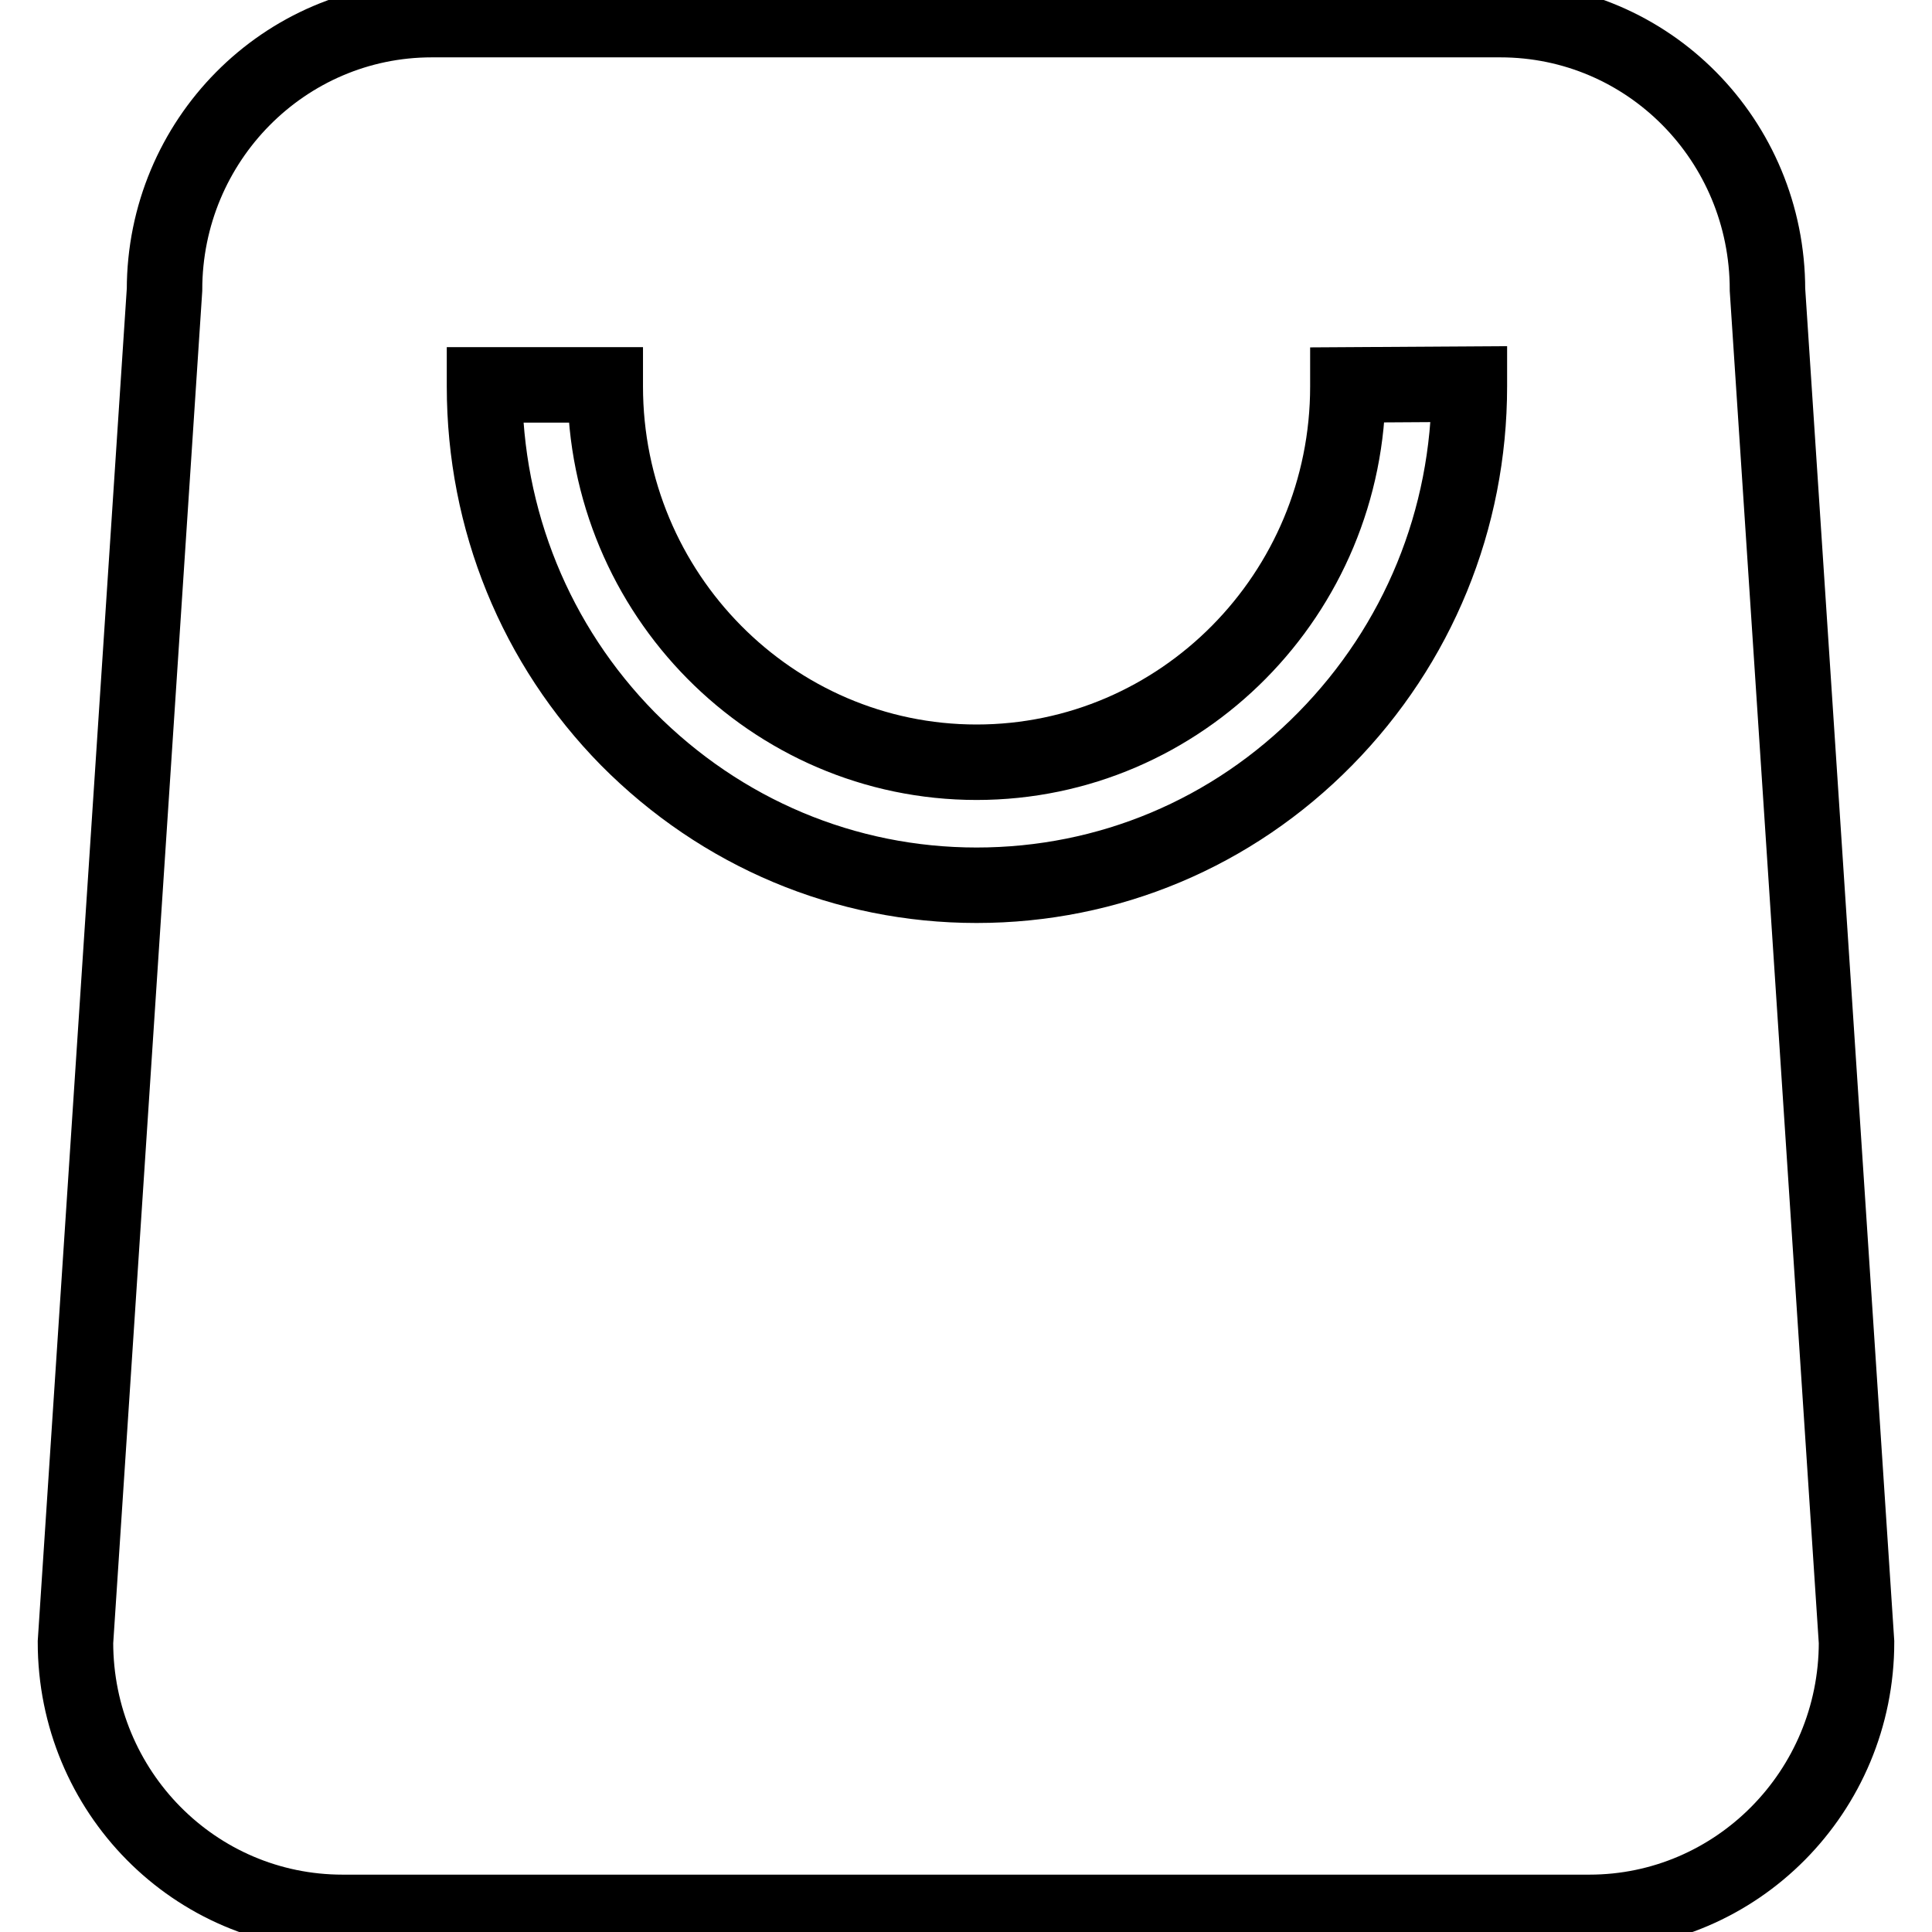
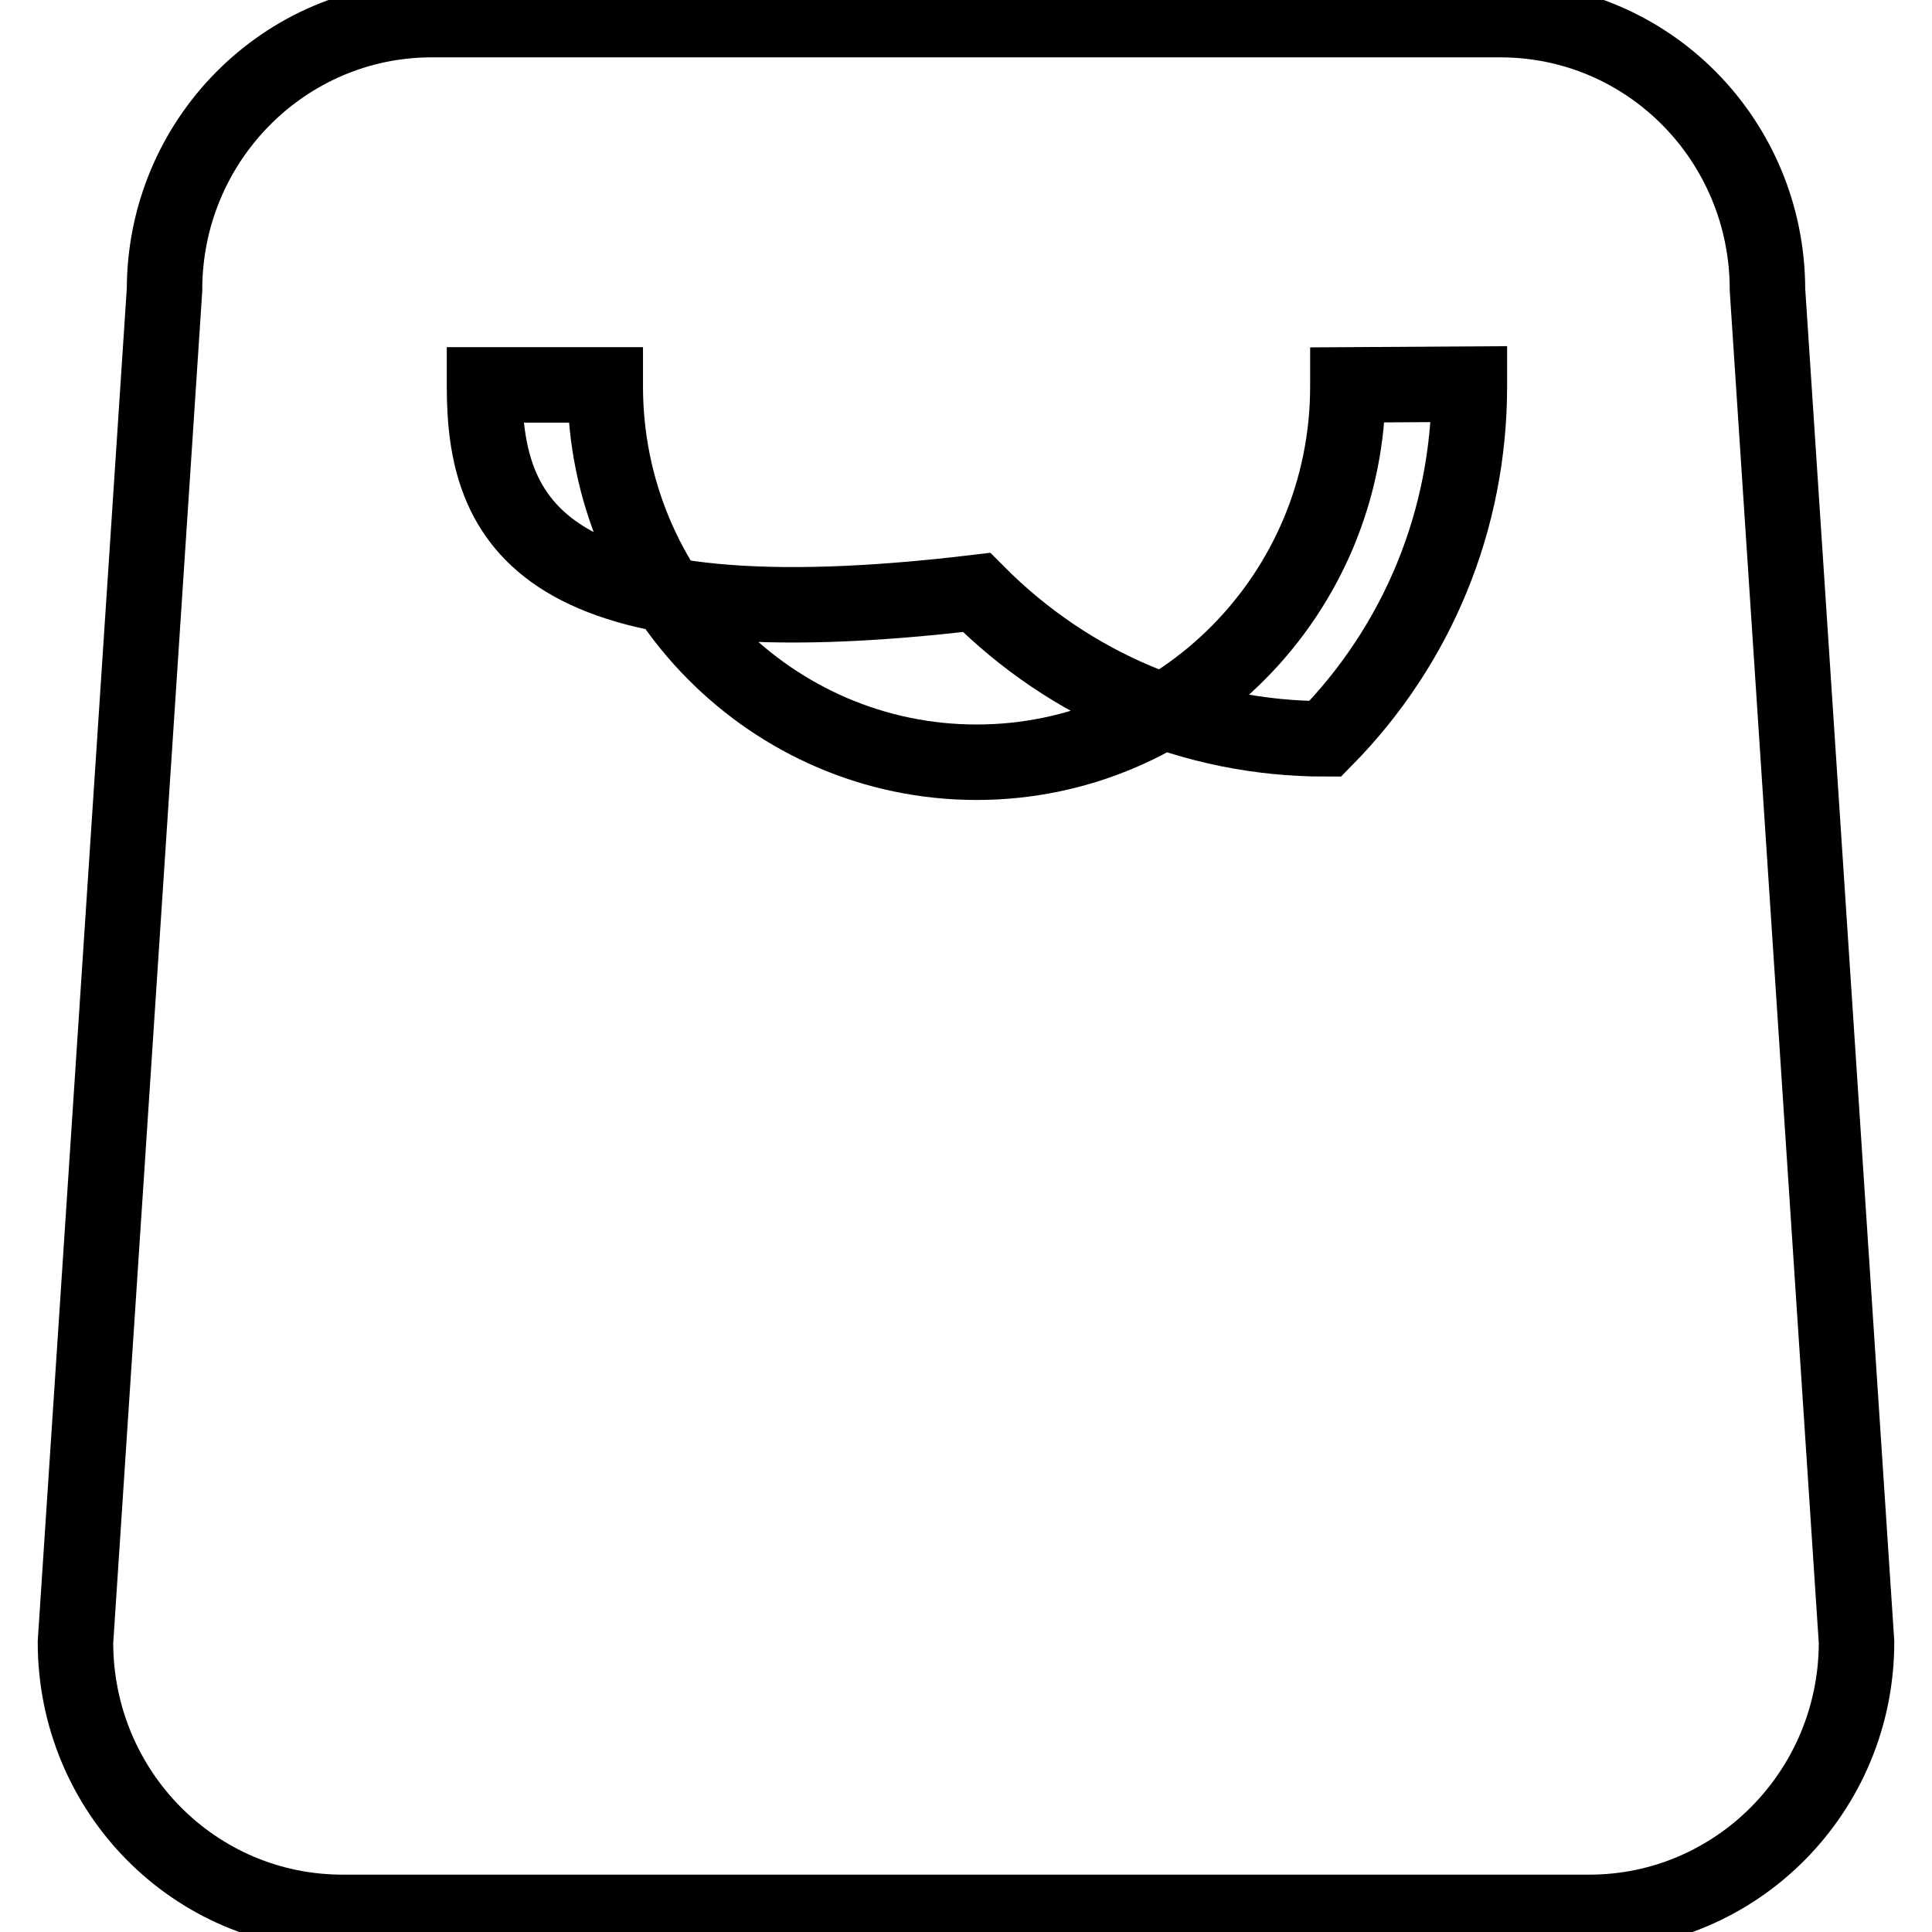
<svg xmlns="http://www.w3.org/2000/svg" version="1.1" x="0px" y="0px" viewBox="0 0 256 256" enable-background="new 0 0 256 256" xml:space="preserve">
  <g>
-     <path stroke-width="10" fill-opacity="0" stroke="#000000" d="M234.2,38.4c0-19.8-15.8-35.8-35.4-35.8H57.2c-19.5,0-35.4,16-35.4,35.8L10,217.6 c0,19.8,15.8,35.8,35.4,35.8h165.2c19.5,0,35.4-16,35.4-35.8L234.2,38.4z M194.7,51.2c0,17.6-6.8,34.2-19.1,46.7 c-12.3,12.5-28.7,19.4-46.2,19.4c-17.4,0-33.8-6.9-46.2-19.4C71,85.5,64.2,68.9,64.2,51.2V51l16,0v0.2c0,27.5,22.1,49.8,49.2,49.8 c27.1,0,49.2-22.3,49.2-49.8v-0.2l16.1-0.1V51.2z" />
+     <path stroke-width="10" fill-opacity="0" stroke="#000000" d="M234.2,38.4c0-19.8-15.8-35.8-35.4-35.8H57.2c-19.5,0-35.4,16-35.4,35.8L10,217.6 c0,19.8,15.8,35.8,35.4,35.8h165.2c19.5,0,35.4-16,35.4-35.8L234.2,38.4z M194.7,51.2c0,17.6-6.8,34.2-19.1,46.7 c-17.4,0-33.8-6.9-46.2-19.4C71,85.5,64.2,68.9,64.2,51.2V51l16,0v0.2c0,27.5,22.1,49.8,49.2,49.8 c27.1,0,49.2-22.3,49.2-49.8v-0.2l16.1-0.1V51.2z" />
  </g>
</svg>